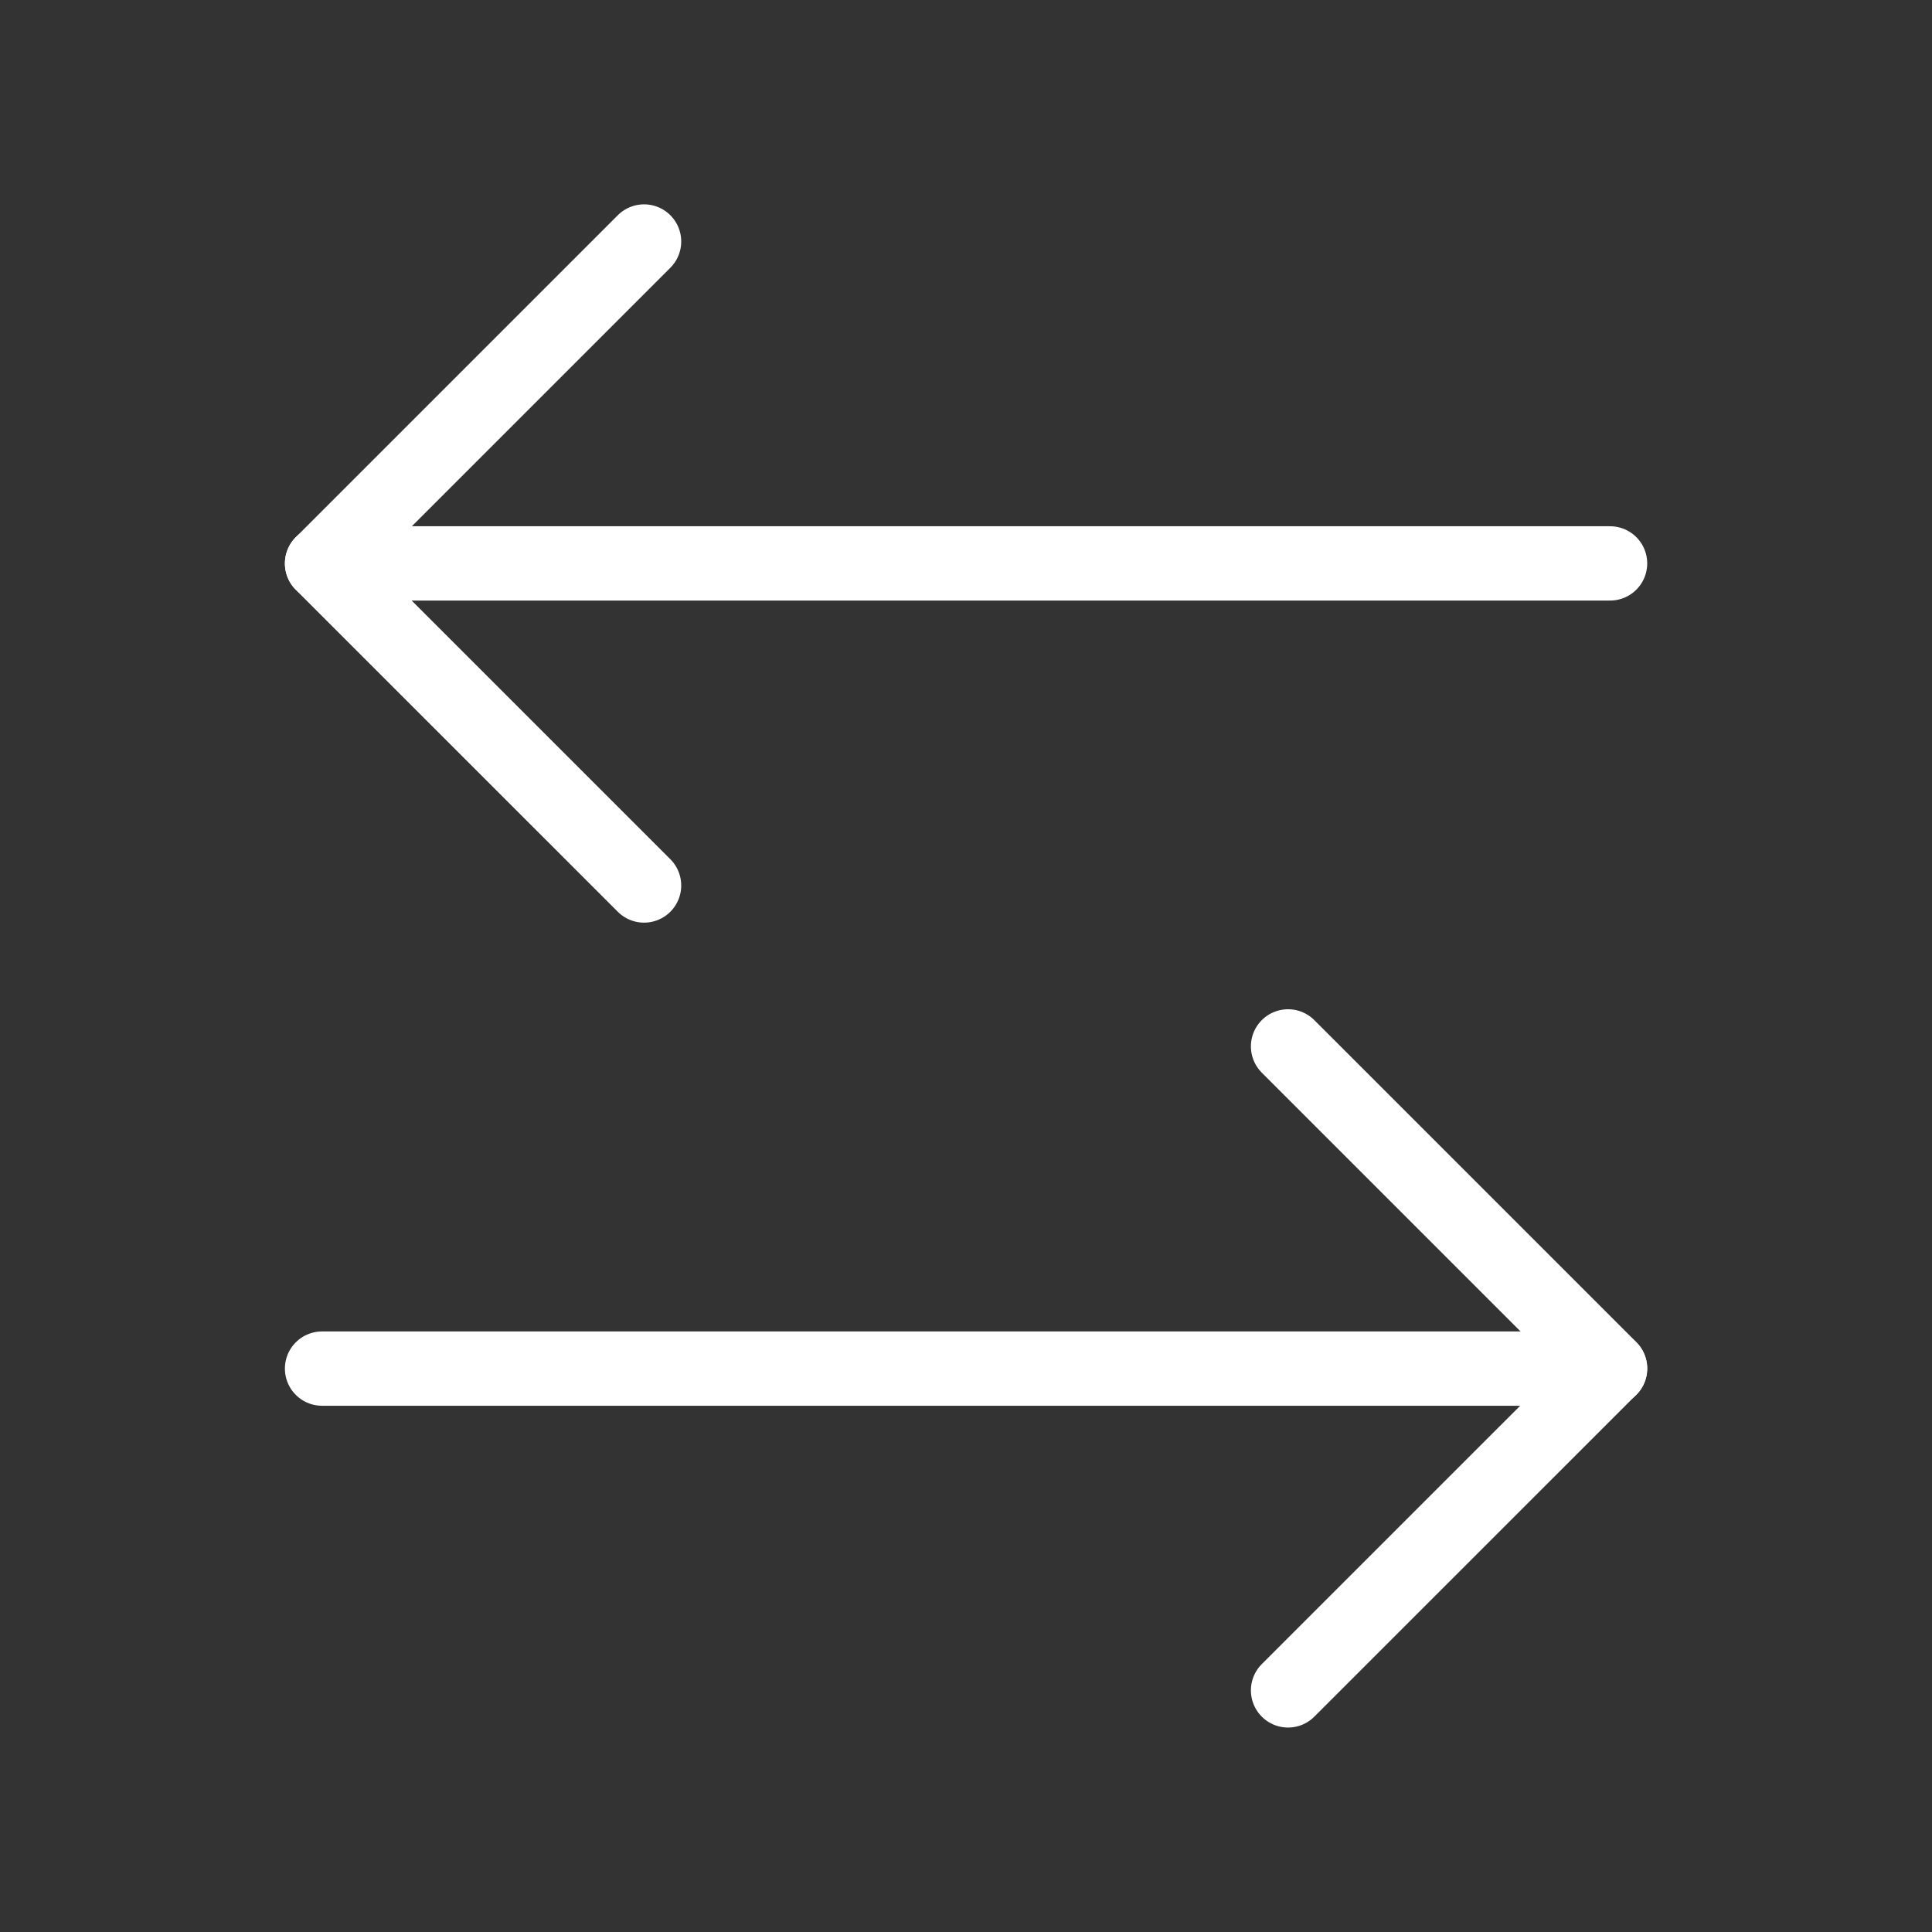
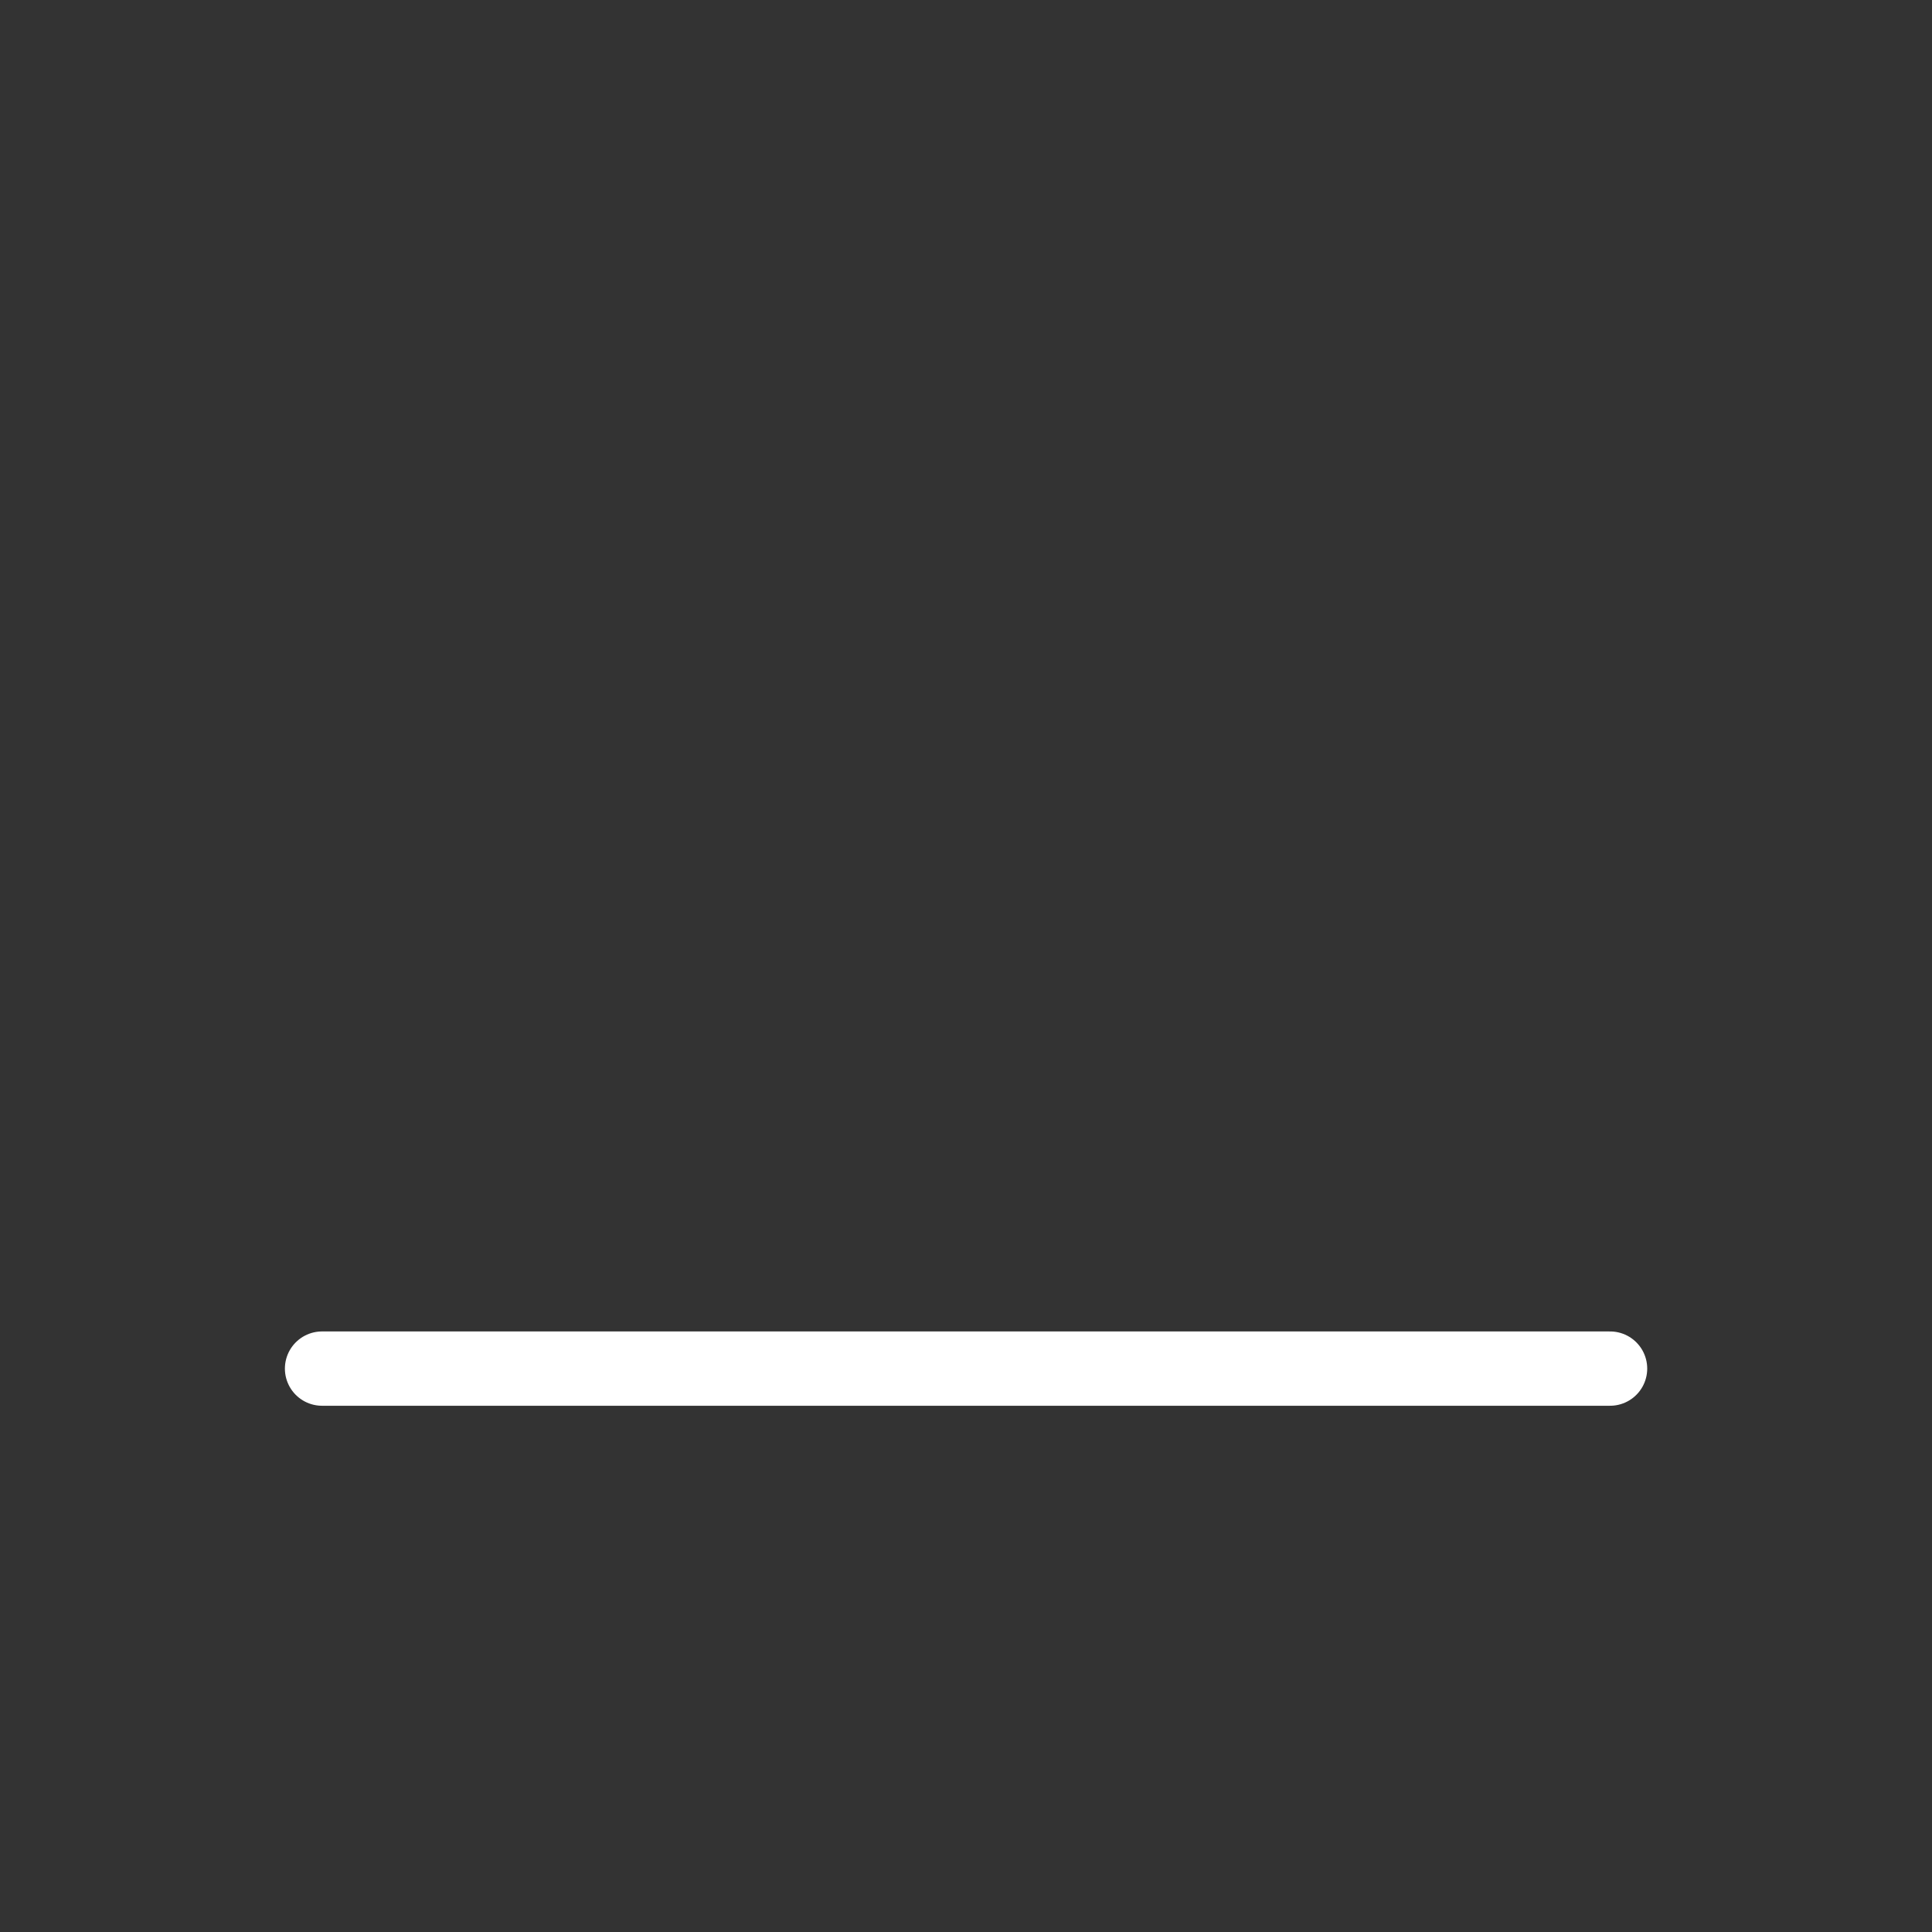
<svg xmlns="http://www.w3.org/2000/svg" width="52" height="52" viewBox="0 0 52 52" fill="none">
  <rect x="0" y="0" width="52" height="52" fill="#333333" stroke="none" />
  <g id="Frame">
-     <path id="Vector" d="M17.335 6.5L8.668 15.167L17.335 23.833" stroke="white" stroke-width="2" stroke-linecap="round" stroke-linejoin="round" />
-     <path id="Vector_2" d="M8.668 15.164H43.335" stroke="white" stroke-width="2" stroke-linecap="round" stroke-linejoin="round" />
-     <path id="Vector_3" d="M34.668 45.497L43.335 36.831L34.668 28.164" stroke="white" stroke-width="2" stroke-linecap="round" stroke-linejoin="round" />
    <path id="Vector_4" d="M43.335 36.836H8.668" stroke="white" stroke-width="2" stroke-linecap="round" stroke-linejoin="round" />
  </g>
</svg>